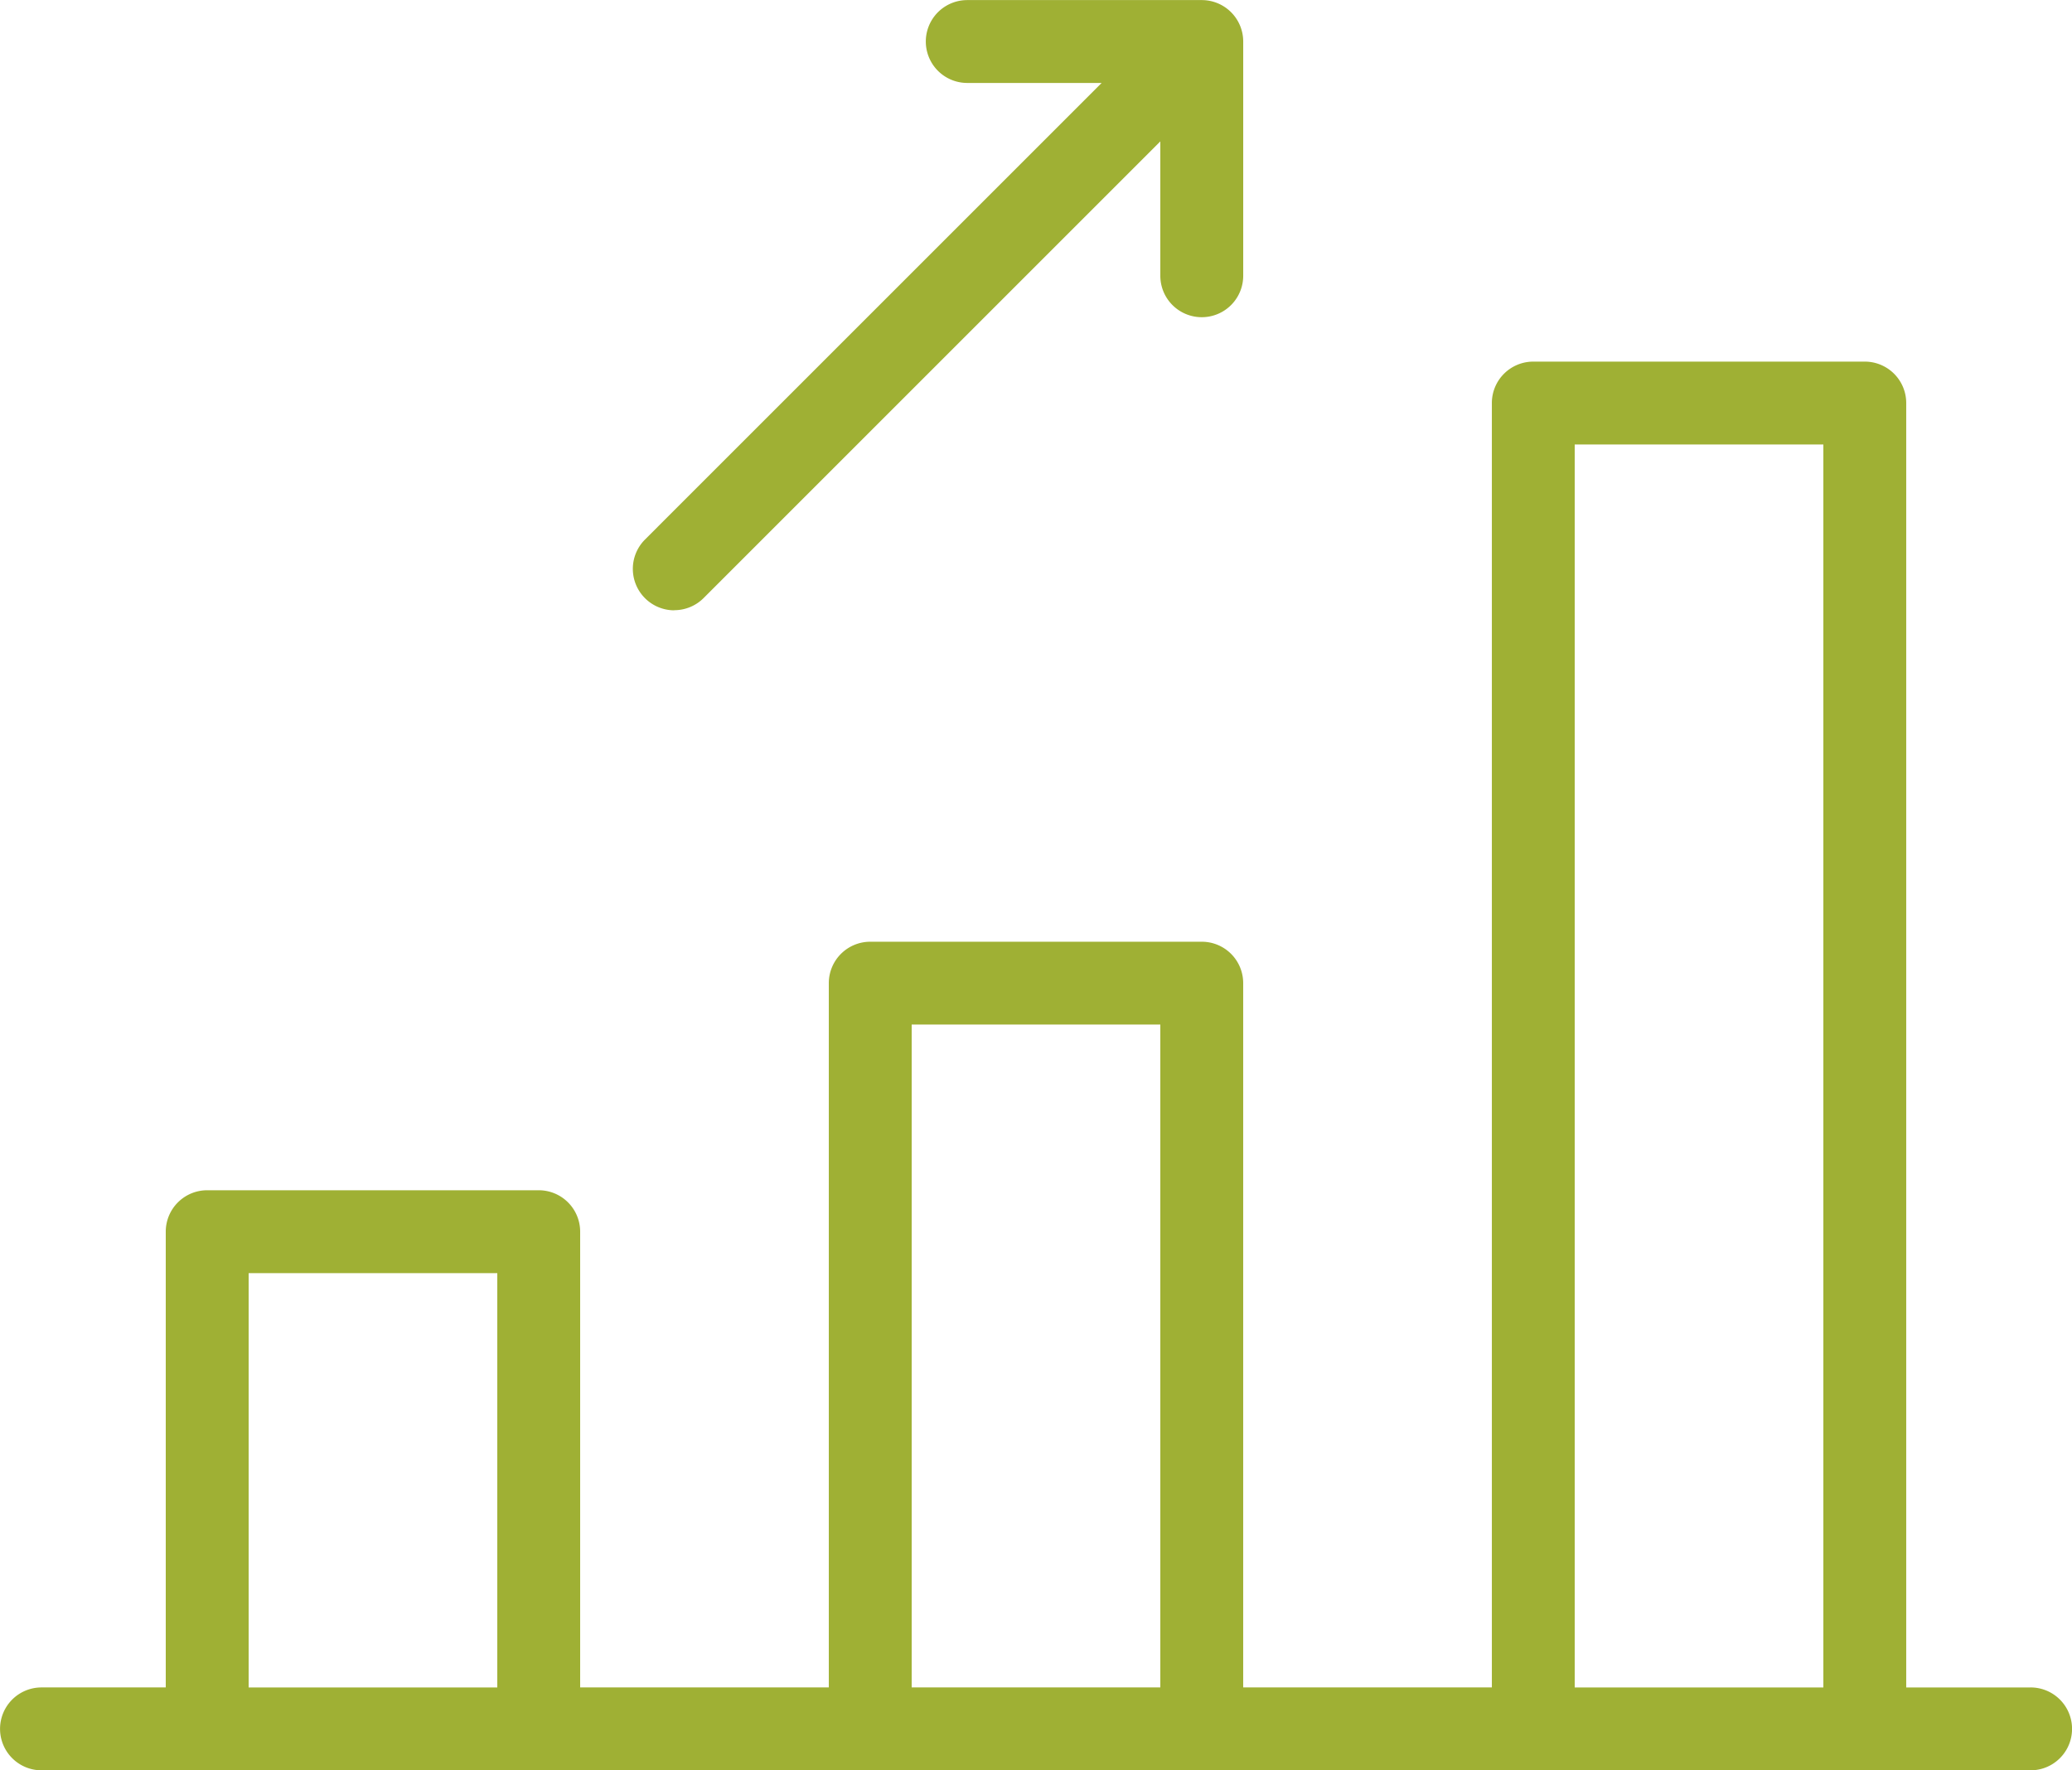
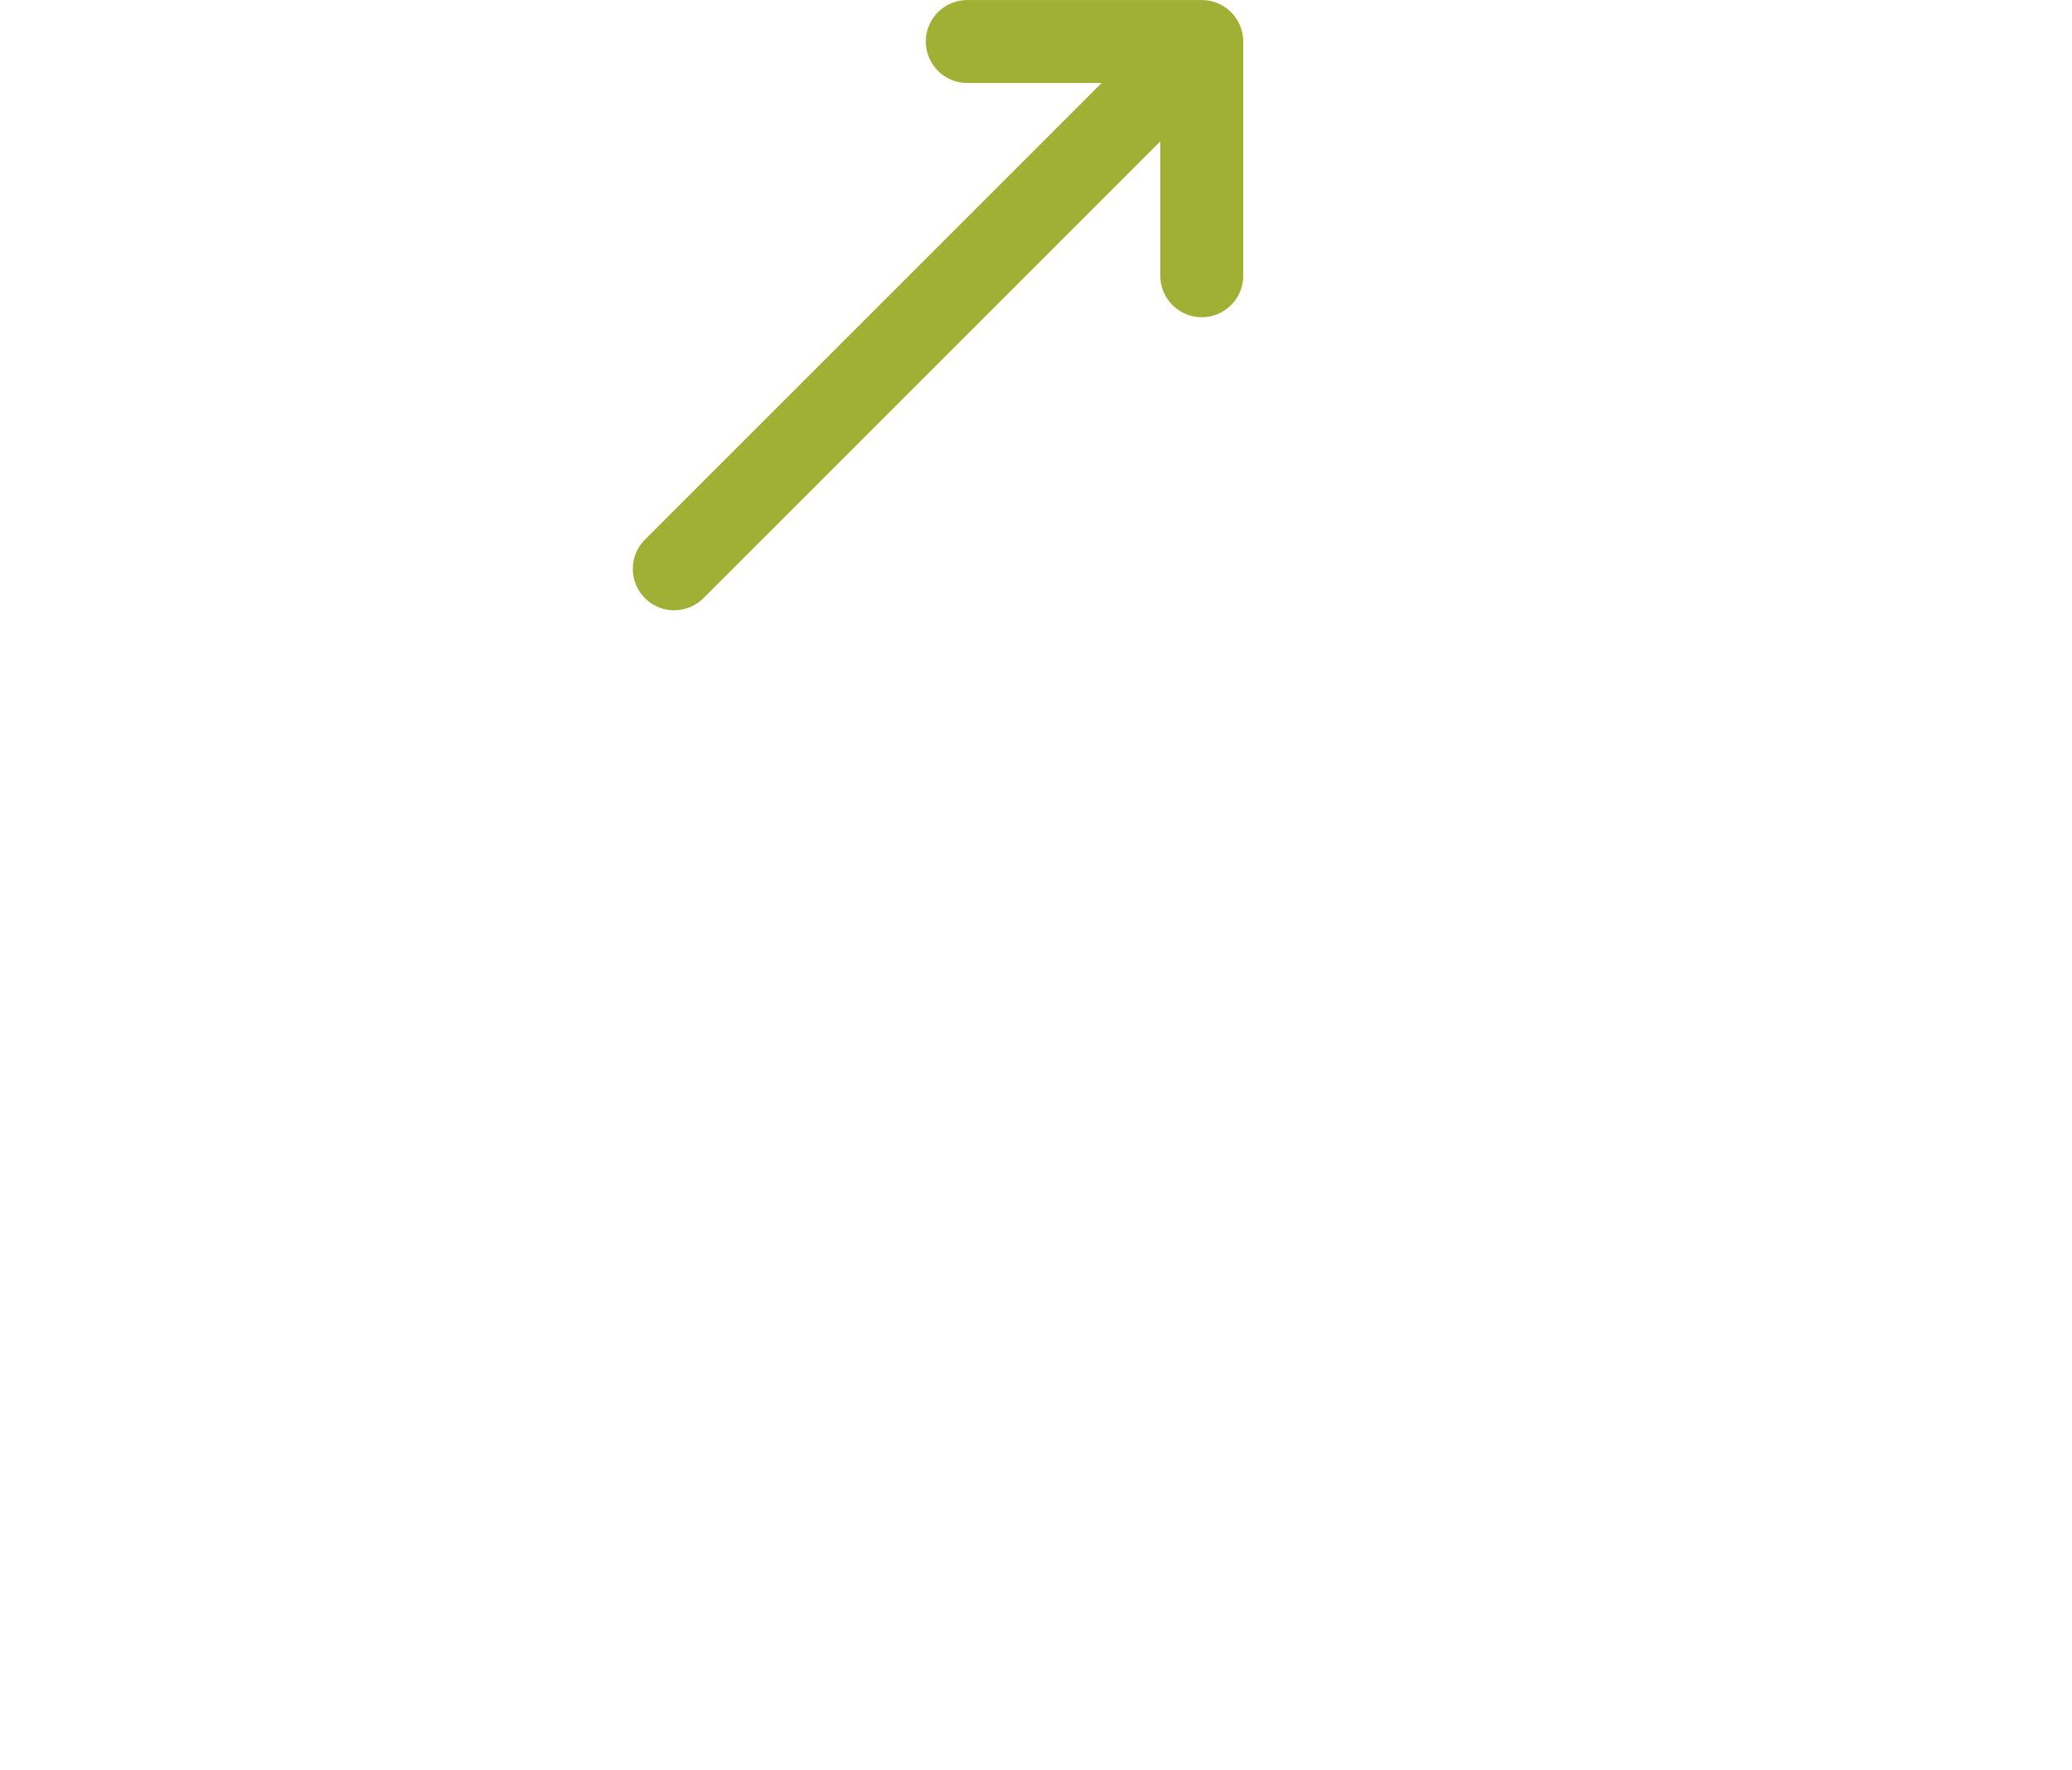
<svg xmlns="http://www.w3.org/2000/svg" width="102.364" height="87.476" viewBox="0 0 102.364 87.476">
  <g id="noun-profitability-948113" transform="translate(-131.25 -96.249)">
-     <path id="Path_1125" data-name="Path 1125" d="M231.566,238.133h-6.142V174.667a2.047,2.047,0,0,0-2.047-2.047H207a2.047,2.047,0,0,0-2.047,2.047v63.465H192.668v-34.8a2.045,2.045,0,0,0-2.047-2.047H174.243a2.047,2.047,0,0,0-2.047,2.047v34.8H159.912v-22.52a2.047,2.047,0,0,0-2.047-2.047H141.486a2.047,2.047,0,0,0-2.047,2.047v22.52H133.3a2.047,2.047,0,0,0,0,4.095h98.269a2.047,2.047,0,0,0,0-4.095Zm-22.52-61.418H221.33v61.418H209.046ZM176.29,205.376h12.284v32.756H176.29ZM143.534,217.66h12.284v20.473H143.534Z" transform="translate(0 -58.503)" fill="#9FB034" />
    <path id="Path_1126" data-name="Path 1126" d="M266.927,126.4a2.046,2.046,0,0,0,1.448-.6l22.563-22.564v6.639a2.047,2.047,0,1,0,4.095,0V98.3a2.047,2.047,0,0,0-2.047-2.047H281.4a2.047,2.047,0,1,0,0,4.095h6.639l-22.562,22.563a2.048,2.048,0,0,0,1.447,3.495Z" transform="translate(-102.364)" fill="#9FB034" />
  </g>
</svg>